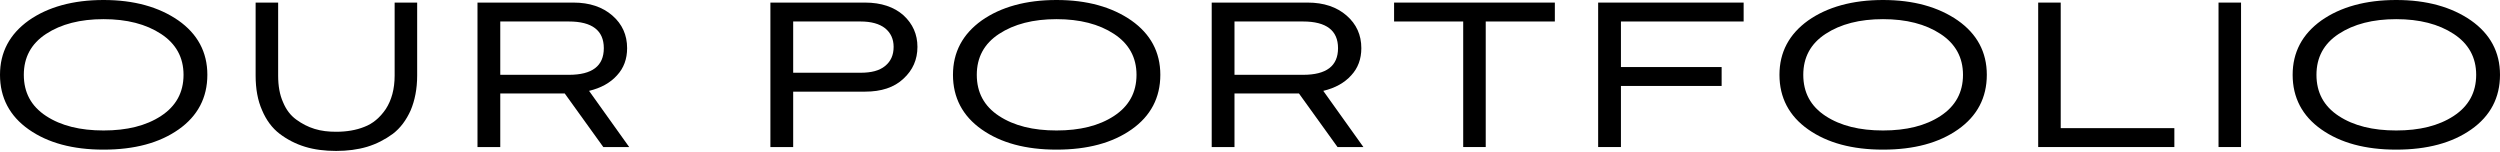
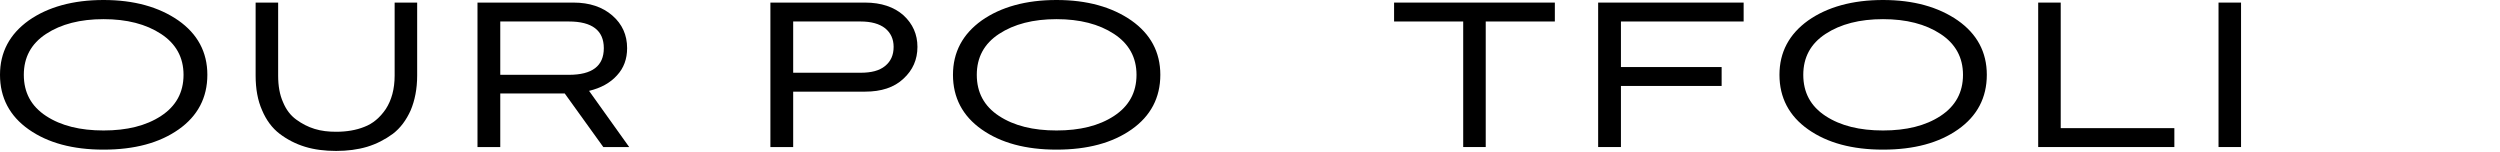
<svg xmlns="http://www.w3.org/2000/svg" width="541" height="33" viewBox="0 0 541 33" fill="none">
  <path d="M44.872 16.19C44.872 11.26 42.743 7.339 38.598 4.426C34.396 1.513 29.018 0 22.408 0C15.798 0 10.364 1.513 6.218 4.426C2.073 7.395 0 11.316 0 16.19C0 21.119 2.073 25.097 6.218 28.01C10.364 30.923 15.742 32.38 22.408 32.38C29.13 32.38 34.508 30.923 38.654 28.01C42.799 25.097 44.872 21.119 44.872 16.19ZM39.718 16.19C39.718 19.999 38.093 22.968 34.844 25.097C31.595 27.226 27.45 28.234 22.408 28.234C17.366 28.234 13.221 27.226 9.972 25.097C6.722 22.968 5.154 19.999 5.154 16.19C5.154 12.436 6.722 9.467 9.972 7.339C13.221 5.21 17.366 4.145 22.408 4.145C27.45 4.145 31.595 5.21 34.844 7.339C38.093 9.467 39.718 12.436 39.718 16.19Z" fill="black" />
  <path d="M85.4 16.358C85.4 19.271 84.728 21.68 83.495 23.584C82.207 25.489 80.638 26.777 78.846 27.45C77.053 28.178 74.98 28.514 72.74 28.514C71.059 28.514 69.546 28.346 68.09 27.898C66.633 27.45 65.345 26.777 64.113 25.881C62.88 24.985 61.928 23.752 61.255 22.128C60.527 20.503 60.191 18.599 60.191 16.358V0.56H55.317V16.358C55.317 19.215 55.766 21.736 56.718 23.864C57.614 25.993 58.903 27.73 60.527 28.962C62.152 30.195 64.001 31.147 66.017 31.763C68.034 32.38 70.275 32.66 72.74 32.66C75.148 32.66 77.389 32.38 79.462 31.763C81.479 31.147 83.327 30.195 85.008 28.962C86.632 27.73 87.921 25.993 88.873 23.864C89.77 21.736 90.274 19.215 90.274 16.358V0.56H85.4V16.358Z" fill="black" />
  <path d="M136.156 31.819L127.473 19.663C130.05 19.047 132.067 17.926 133.523 16.302C134.98 14.733 135.708 12.773 135.708 10.42C135.708 7.563 134.644 5.21 132.515 3.361C130.386 1.513 127.585 0.56 124.112 0.56H103.329V31.819H108.258V20.223H122.207L130.554 31.819H136.156ZM123.104 4.65C128.145 4.65 130.666 6.61 130.666 10.42C130.666 14.285 128.145 16.19 123.104 16.19H108.258V4.65H123.104Z" fill="black" />
-   <path d="M187.218 19.831C190.691 19.831 193.492 18.935 195.508 17.03C197.525 15.181 198.534 12.885 198.534 10.14C198.534 7.451 197.525 5.154 195.508 3.305C193.492 1.513 190.691 0.56 187.218 0.56H166.714V31.819H171.644V19.831H187.218ZM186.209 4.65C188.562 4.65 190.299 5.154 191.531 6.106C192.764 7.115 193.38 8.459 193.38 10.14C193.38 11.932 192.764 13.277 191.531 14.285C190.299 15.293 188.562 15.742 186.209 15.742H171.644V4.65H186.209Z" fill="black" />
+   <path d="M187.218 19.831C190.691 19.831 193.492 18.935 195.508 17.03C197.525 15.181 198.534 12.885 198.534 10.14C198.534 7.451 197.525 5.154 195.508 3.305C193.492 1.513 190.691 0.56 187.218 0.56H166.714V31.819H171.644V19.831ZM186.209 4.65C188.562 4.65 190.299 5.154 191.531 6.106C192.764 7.115 193.38 8.459 193.38 10.14C193.38 11.932 192.764 13.277 191.531 14.285C190.299 15.293 188.562 15.742 186.209 15.742H171.644V4.65H186.209Z" fill="black" />
  <path d="M251.095 16.19C251.095 11.26 248.966 7.339 244.821 4.426C240.619 1.513 235.241 0 228.631 0C222.021 0 216.587 1.513 212.441 4.426C208.296 7.395 206.223 11.316 206.223 16.19C206.223 21.119 208.296 25.097 212.441 28.01C216.587 30.923 221.965 32.38 228.631 32.38C235.353 32.38 240.731 30.923 244.877 28.01C249.022 25.097 251.095 21.119 251.095 16.19ZM245.941 16.19C245.941 19.999 244.317 22.968 241.068 25.097C237.818 27.226 233.673 28.234 228.631 28.234C223.589 28.234 219.444 27.226 216.195 25.097C212.946 22.968 211.377 19.999 211.377 16.19C211.377 12.436 212.946 9.467 216.195 7.339C219.444 5.21 223.589 4.145 228.631 4.145C233.673 4.145 237.818 5.21 241.068 7.339C244.317 9.467 245.941 12.436 245.941 16.19Z" fill="black" />
-   <path d="M295.04 31.819L286.357 19.663C288.934 19.047 290.951 17.926 292.408 16.302C293.864 14.733 294.592 12.773 294.592 10.42C294.592 7.563 293.528 5.21 291.399 3.361C289.27 1.513 286.469 0.56 282.996 0.56H262.213V31.819H267.143V20.223H281.092L289.438 31.819H295.04ZM281.988 4.65C287.03 4.65 289.551 6.61 289.551 10.42C289.551 14.285 287.03 16.19 281.988 16.19H267.143V4.65H281.988Z" fill="black" />
  <path d="M321.511 31.819V4.65H336.468V0.56H301.68V4.65H316.637V31.819H321.511Z" fill="black" />
  <path d="M372.561 18.599V14.509H350.77V4.65H377.323V0.56H345.84V31.819H350.77V18.599H372.561Z" fill="black" />
  <path d="M429.947 16.19C429.947 11.26 427.819 7.339 423.673 4.426C419.472 1.513 414.094 0 407.483 0C400.873 0 395.439 1.513 391.294 4.426C387.148 7.395 385.075 11.316 385.075 16.19C385.075 21.119 387.148 25.097 391.294 28.01C395.439 30.923 400.817 32.38 407.483 32.38C414.206 32.38 419.584 30.923 423.729 28.01C427.875 25.097 429.947 21.119 429.947 16.19ZM424.793 16.19C424.793 19.999 423.169 22.968 419.92 25.097C416.671 27.226 412.525 28.234 407.483 28.234C402.441 28.234 398.296 27.226 395.047 25.097C391.798 22.968 390.229 19.999 390.229 16.19C390.229 12.436 391.798 9.467 395.047 7.339C398.296 5.21 402.441 4.145 407.483 4.145C412.525 4.145 416.671 5.21 419.92 7.339C423.169 9.467 424.793 12.436 424.793 16.19Z" fill="black" />
  <path d="M470.531 31.819V27.73H445.939V0.56H441.065V31.819H470.531Z" fill="black" />
  <path d="M484.962 31.819V0.56H480.089V31.819H484.962Z" fill="black" />
-   <path d="M541 16.19C541 11.26 538.871 7.339 534.726 4.426C530.524 1.513 525.146 0 518.536 0C511.926 0 506.492 1.513 502.346 4.426C498.201 7.395 496.128 11.316 496.128 16.19C496.128 21.119 498.201 25.097 502.346 28.01C506.492 30.923 511.87 32.38 518.536 32.38C525.258 32.38 530.636 30.923 534.782 28.01C538.927 25.097 541 21.119 541 16.19ZM535.846 16.19C535.846 19.999 534.222 22.968 530.973 25.097C527.723 27.226 523.578 28.234 518.536 28.234C513.494 28.234 509.349 27.226 506.1 25.097C502.851 22.968 501.282 19.999 501.282 16.19C501.282 12.436 502.851 9.467 506.1 7.339C509.349 5.21 513.494 4.145 518.536 4.145C523.578 4.145 527.723 5.21 530.973 7.339C534.222 9.467 535.846 12.436 535.846 16.19Z" fill="black" />
</svg>